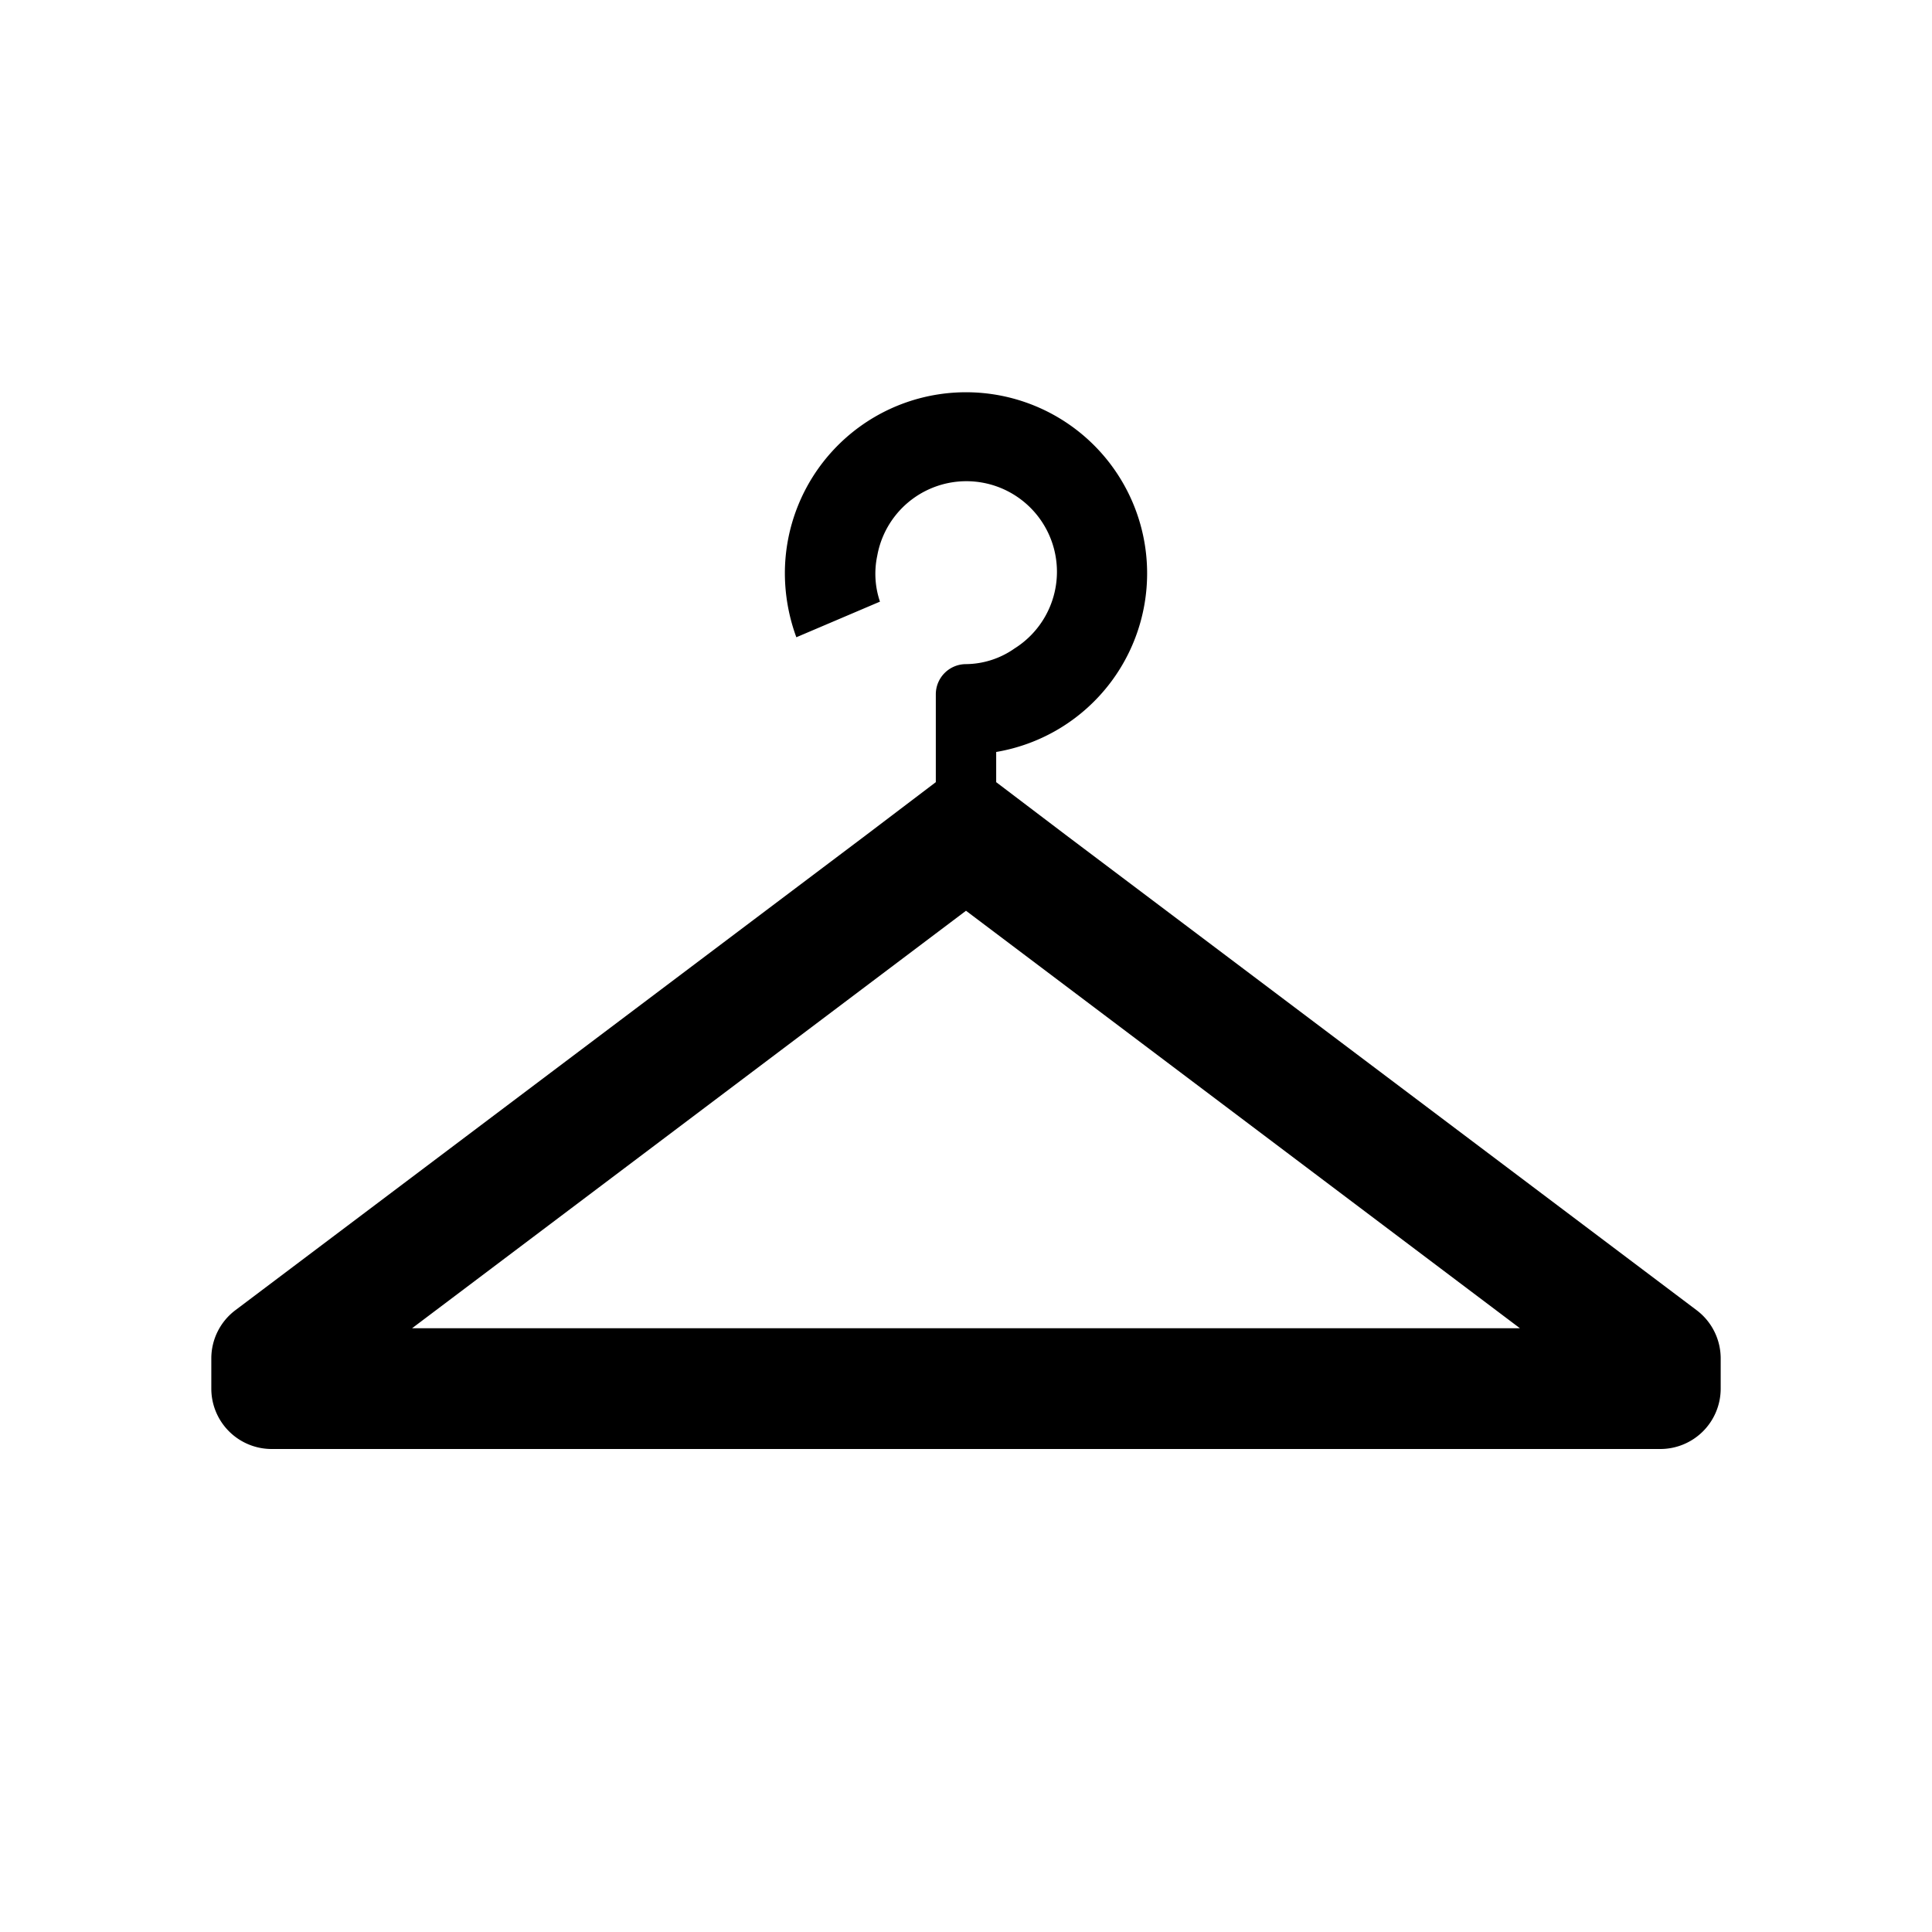
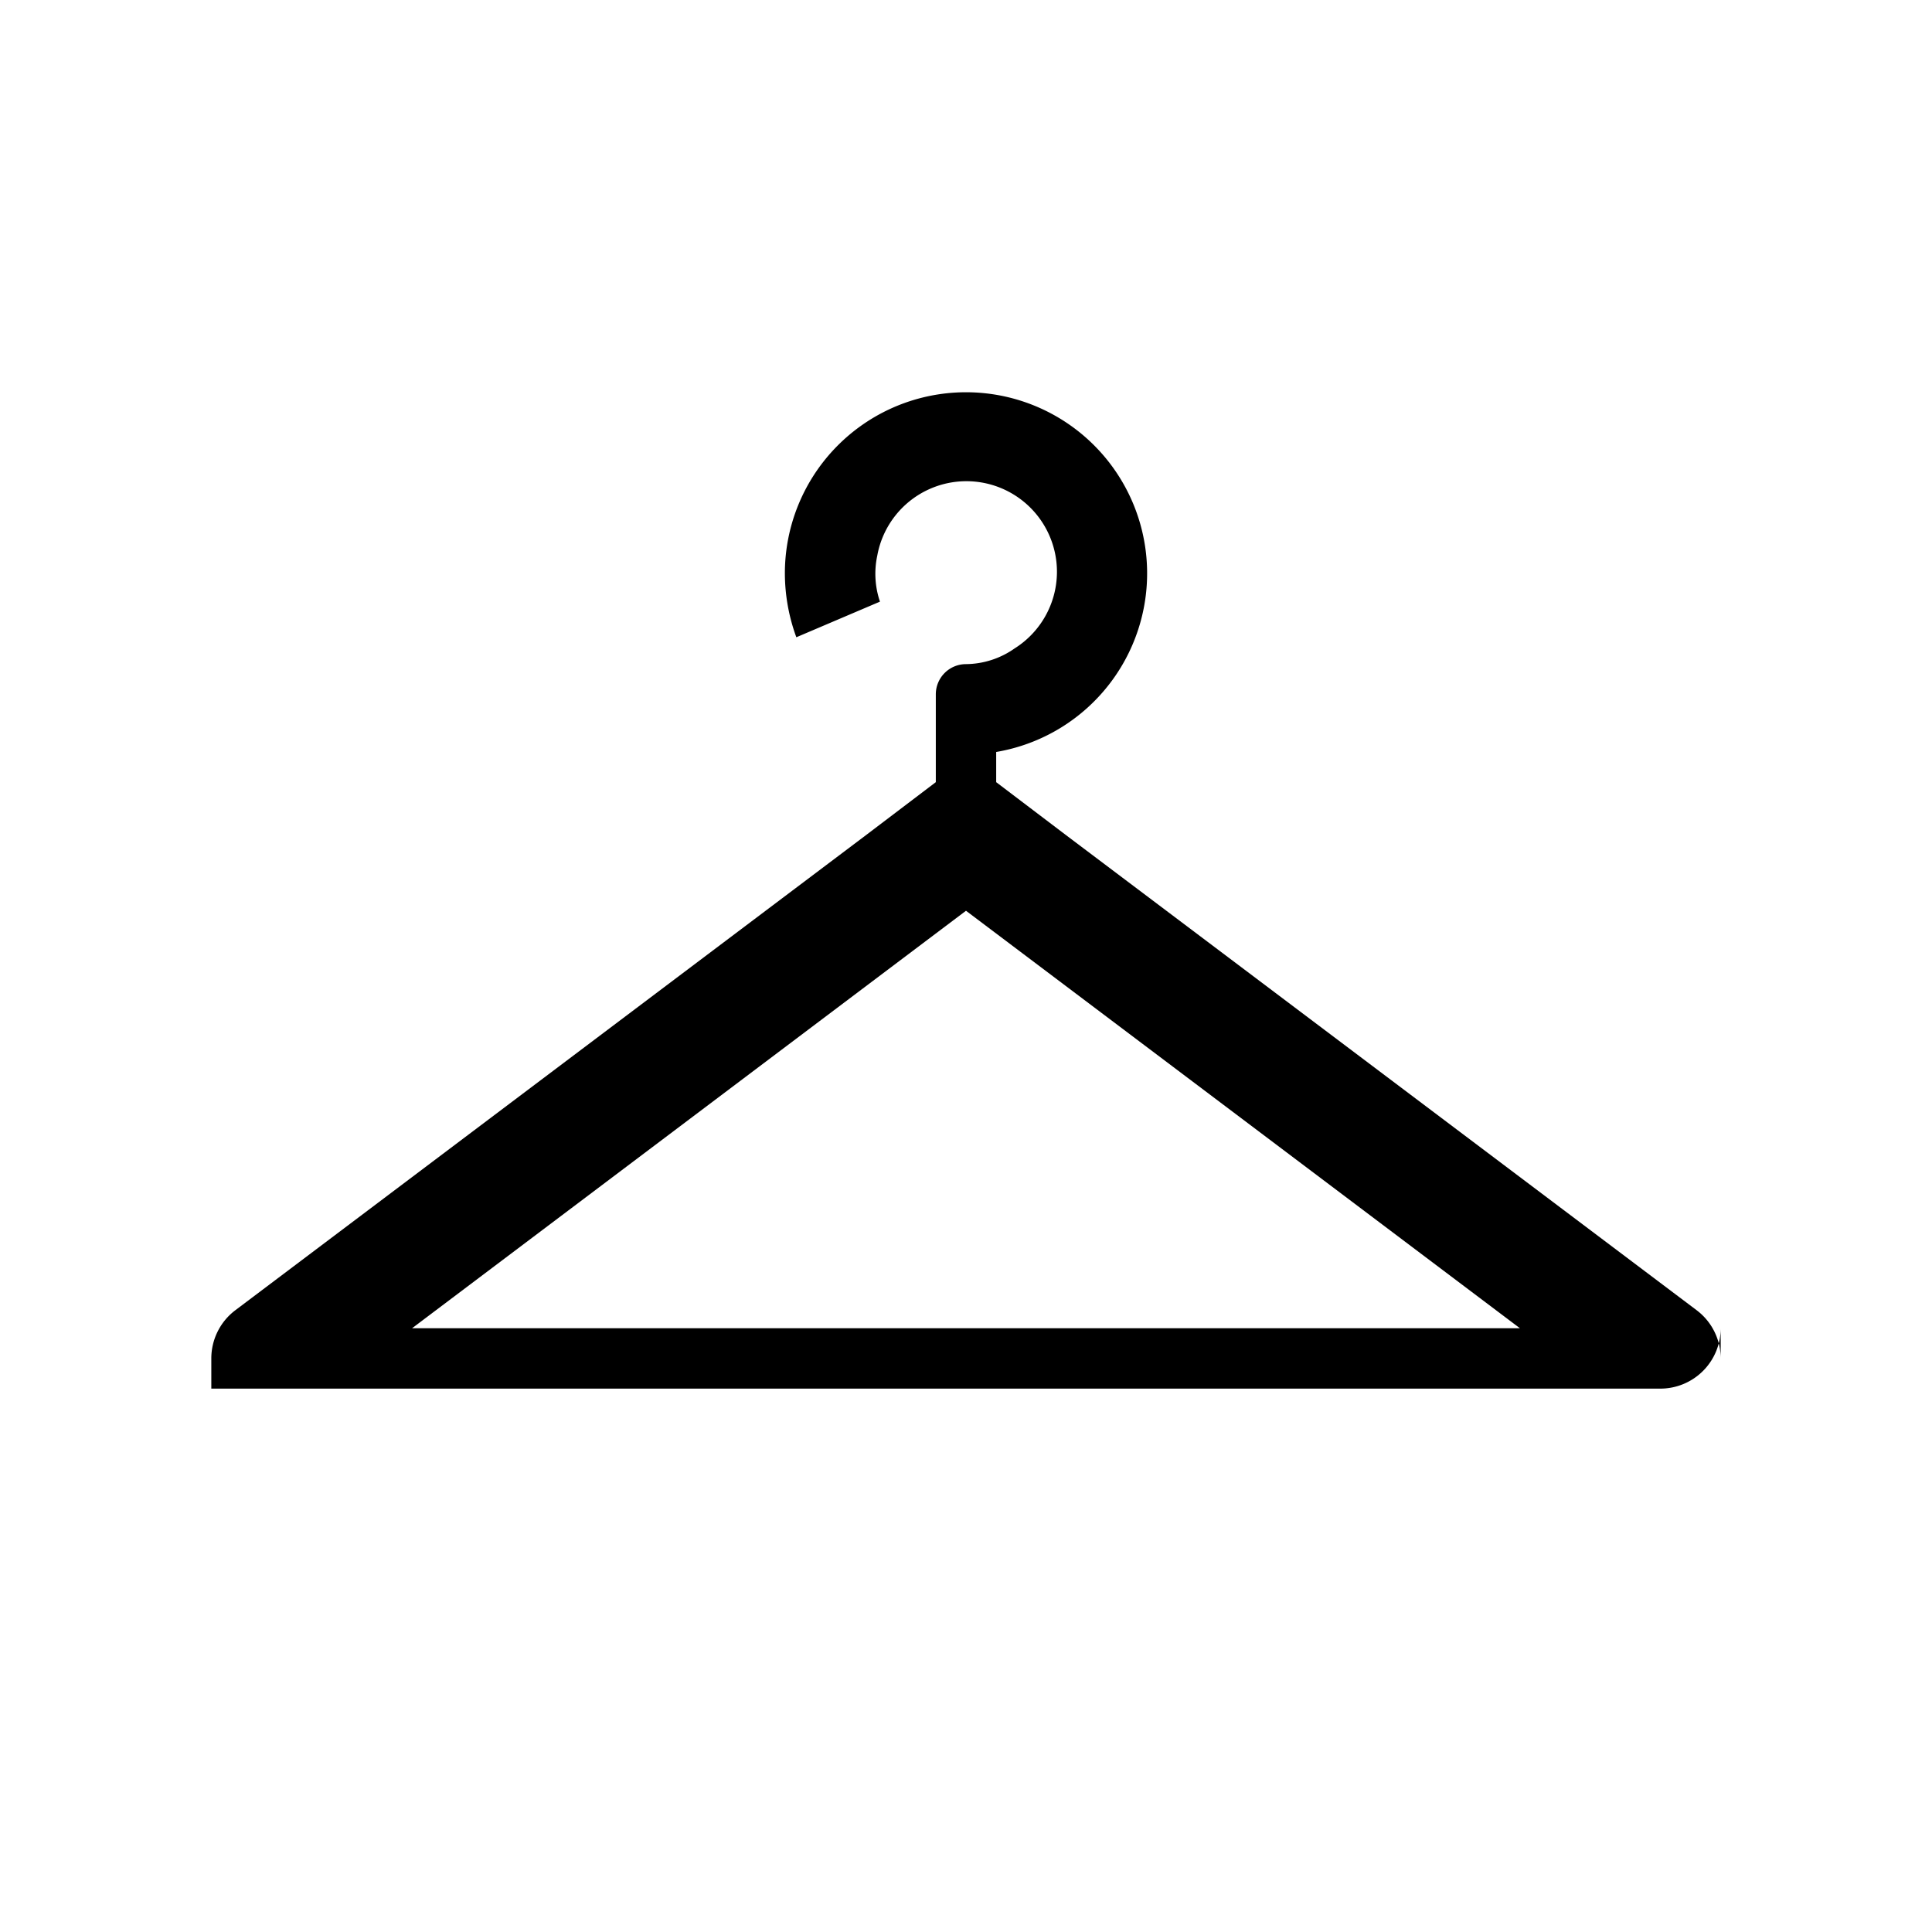
<svg xmlns="http://www.w3.org/2000/svg" id="Layer_1" data-name="Layer 1" viewBox="0 0 64 64">
  <title>Nuevos Iconos PTP mayo 2018</title>
-   <path d="M56.2,43.4,35.32,27.67,33,25.91v-1A6,6,0,1,0,26,19a6.17,6.17,0,0,0,.38,2.11l2.77-1.18a2.87,2.87,0,0,1-.09-1.52,3,3,0,1,1,4.55,3.07A2.84,2.84,0,0,1,32,22a1,1,0,0,0-1,1v2.91l-2.32,1.76L7.8,43.4A2,2,0,0,0,7,45v1a2,2,0,0,0,2,2H55a2,2,0,0,0,2-2V45A2,2,0,0,0,56.2,43.4ZM13.65,44,32,30.17,50.35,44Z" />
+   <path d="M56.2,43.4,35.32,27.67,33,25.91v-1A6,6,0,1,0,26,19a6.17,6.17,0,0,0,.38,2.11l2.77-1.18a2.87,2.87,0,0,1-.09-1.52,3,3,0,1,1,4.55,3.07A2.84,2.84,0,0,1,32,22a1,1,0,0,0-1,1v2.91l-2.32,1.76L7.8,43.4A2,2,0,0,0,7,45v1H55a2,2,0,0,0,2-2V45A2,2,0,0,0,56.2,43.4ZM13.65,44,32,30.17,50.35,44Z" />
</svg>